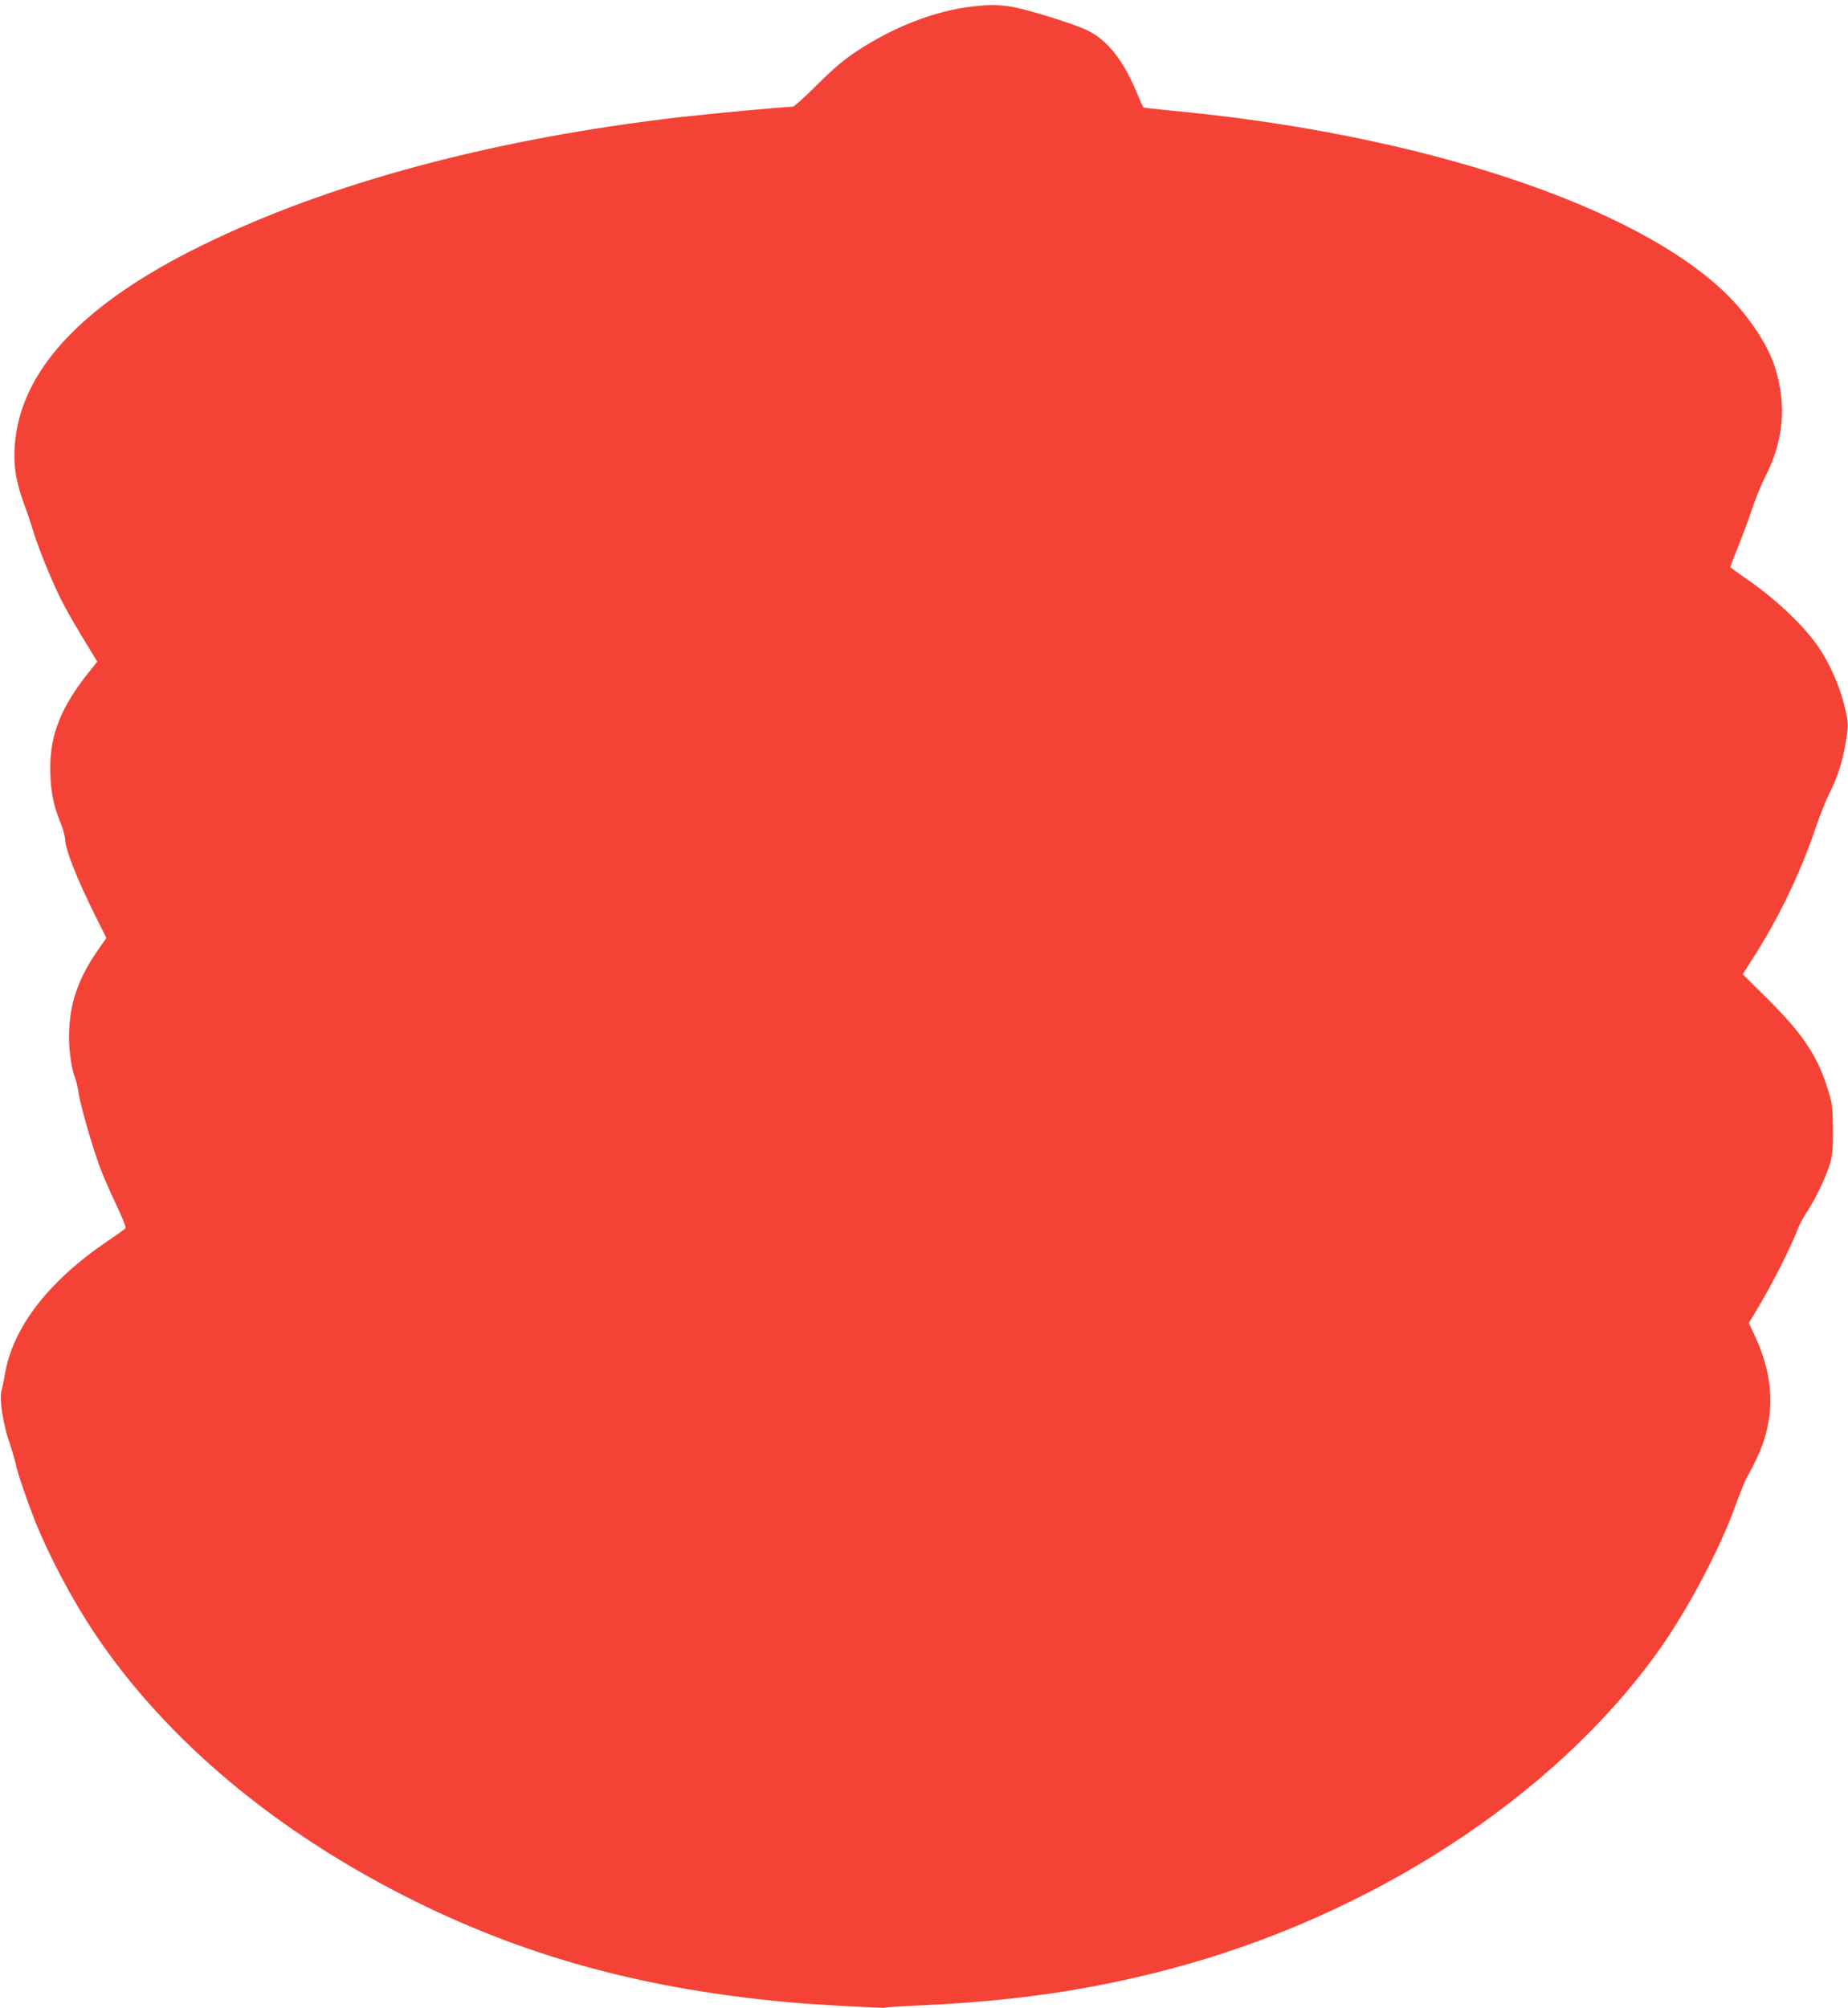
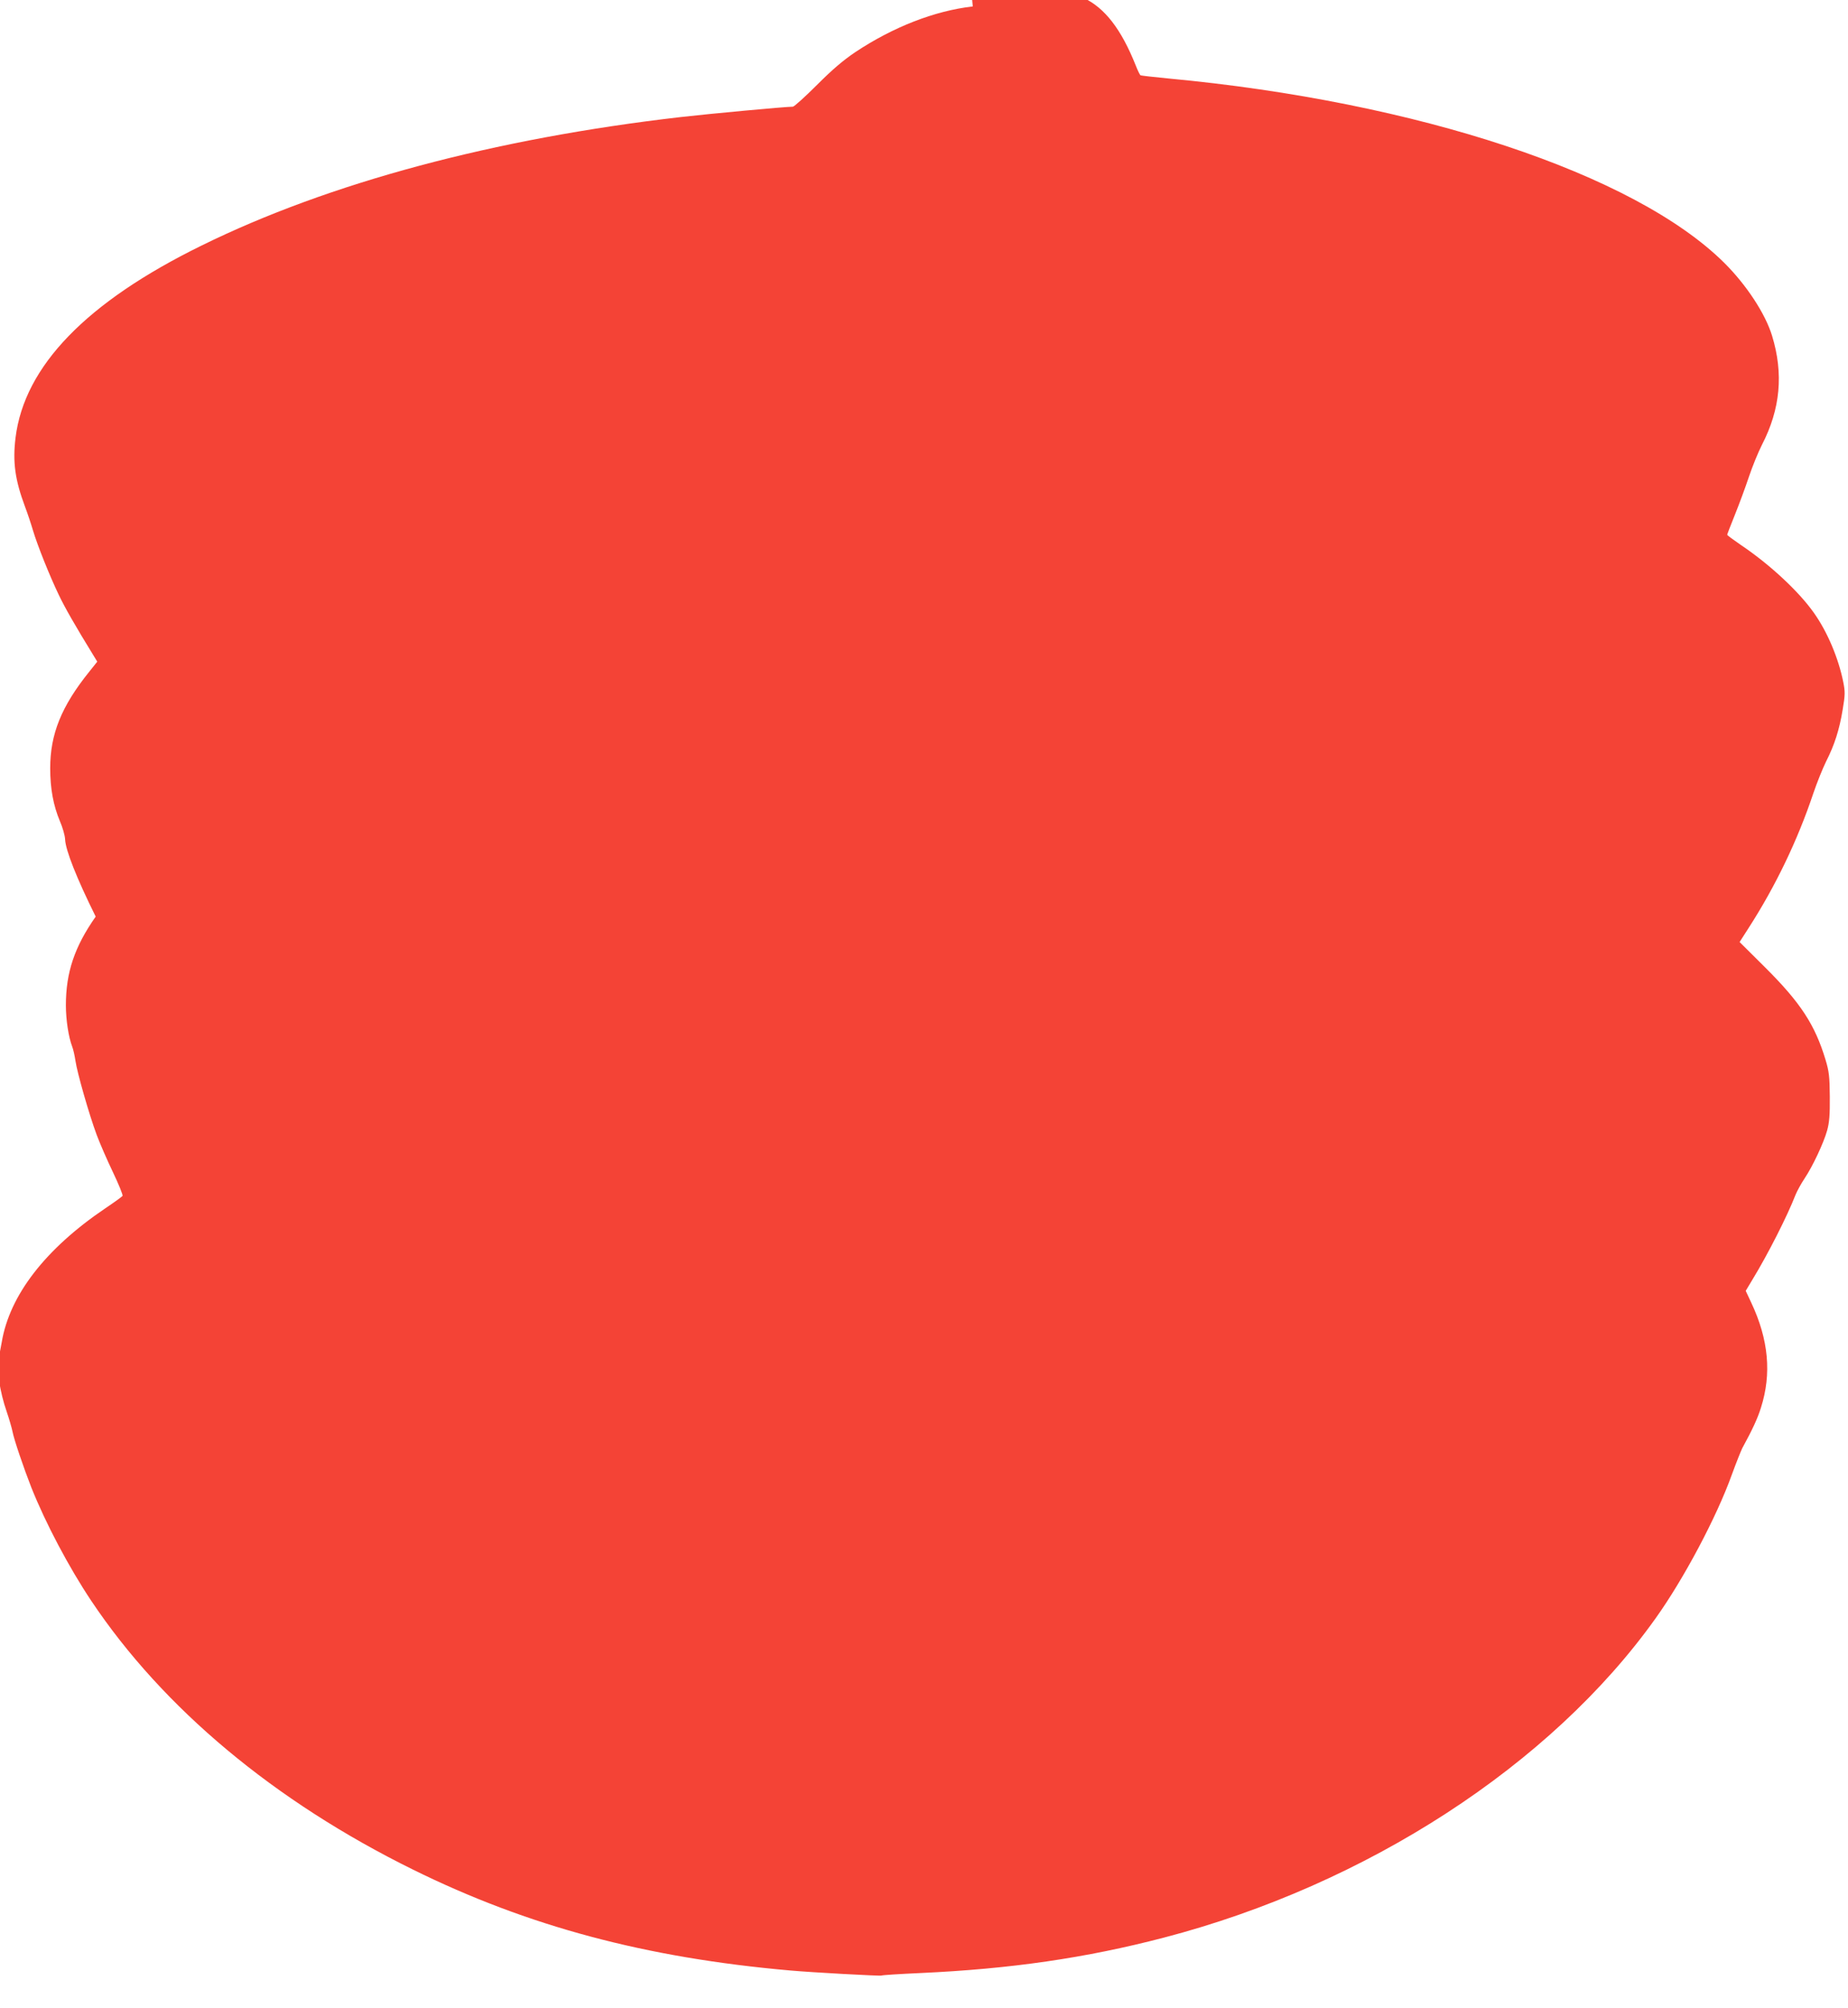
<svg xmlns="http://www.w3.org/2000/svg" version="1.0" width="1178pt" height="1280pt" viewBox="0 0 1178 1280" preserveAspectRatio="xMidYMid meet">
  <g transform="translate(0,1280) scale(0.1,-0.1)" fill="#f44336" stroke="none">
-     <path d="M6201 12759 c-244 -28 -507 -131 -747 -290 -79 -53 -147 -111 -247 -211 -76 -76 -145 -138 -153 -138 -47 0 -531 -45 -714 -66 -1189 -137 -2242 -419 -3055 -819 -734 -360 -1130 -769 -1186 -1225 -19 -155 -3 -269 60 -438 16 -42 39 -111 51 -152 29 -97 106 -289 164 -410 38 -80 101 -191 227 -396 l19 -31 -51 -64 c-178 -221 -249 -398 -249 -615 0 -131 20 -238 62 -338 17 -39 32 -91 33 -116 3 -69 74 -248 195 -492 l68 -136 -48 -69 c-135 -192 -190 -356 -190 -565 0 -94 17 -202 40 -263 7 -17 16 -58 21 -91 11 -76 86 -339 135 -471 20 -54 67 -162 104 -239 37 -78 65 -146 61 -151 -3 -5 -53 -41 -111 -80 -381 -258 -609 -553 -659 -853 -6 -36 -16 -84 -22 -107 -14 -54 11 -213 53 -333 16 -47 33 -105 38 -130 9 -49 71 -231 120 -356 91 -228 239 -508 382 -722 458 -685 1167 -1277 2051 -1713 732 -361 1483 -562 2407 -643 134 -12 572 -36 579 -32 4 3 115 10 247 16 575 26 1057 96 1554 226 1291 337 2467 1100 3133 2034 179 250 389 645 486 915 28 77 59 154 67 170 64 117 98 190 119 258 69 216 49 434 -61 668 l-36 77 45 75 c95 156 220 401 273 538 10 24 35 70 57 103 51 76 121 224 144 306 14 51 18 97 17 215 -1 130 -5 162 -27 235 -67 223 -159 364 -384 588 l-164 163 59 92 c171 266 311 557 411 856 23 68 60 159 81 202 54 106 85 203 106 331 16 94 16 115 4 175 -30 151 -101 321 -188 443 -96 136 -281 308 -464 431 -48 33 -88 62 -88 66 0 3 22 60 49 127 27 67 67 175 89 241 22 66 60 159 84 206 117 227 138 452 64 694 -43 141 -164 325 -305 465 -573 568 -1958 1027 -3545 1175 -93 9 -172 18 -176 20 -4 3 -18 31 -30 62 -92 231 -197 368 -334 432 -90 43 -400 138 -490 150 -87 12 -128 12 -235 0z" />
+     <path d="M6201 12759 c-244 -28 -507 -131 -747 -290 -79 -53 -147 -111 -247 -211 -76 -76 -145 -138 -153 -138 -47 0 -531 -45 -714 -66 -1189 -137 -2242 -419 -3055 -819 -734 -360 -1130 -769 -1186 -1225 -19 -155 -3 -269 60 -438 16 -42 39 -111 51 -152 29 -97 106 -289 164 -410 38 -80 101 -191 227 -396 l19 -31 -51 -64 c-178 -221 -249 -398 -249 -615 0 -131 20 -238 62 -338 17 -39 32 -91 33 -116 3 -69 74 -248 195 -492 c-135 -192 -190 -356 -190 -565 0 -94 17 -202 40 -263 7 -17 16 -58 21 -91 11 -76 86 -339 135 -471 20 -54 67 -162 104 -239 37 -78 65 -146 61 -151 -3 -5 -53 -41 -111 -80 -381 -258 -609 -553 -659 -853 -6 -36 -16 -84 -22 -107 -14 -54 11 -213 53 -333 16 -47 33 -105 38 -130 9 -49 71 -231 120 -356 91 -228 239 -508 382 -722 458 -685 1167 -1277 2051 -1713 732 -361 1483 -562 2407 -643 134 -12 572 -36 579 -32 4 3 115 10 247 16 575 26 1057 96 1554 226 1291 337 2467 1100 3133 2034 179 250 389 645 486 915 28 77 59 154 67 170 64 117 98 190 119 258 69 216 49 434 -61 668 l-36 77 45 75 c95 156 220 401 273 538 10 24 35 70 57 103 51 76 121 224 144 306 14 51 18 97 17 215 -1 130 -5 162 -27 235 -67 223 -159 364 -384 588 l-164 163 59 92 c171 266 311 557 411 856 23 68 60 159 81 202 54 106 85 203 106 331 16 94 16 115 4 175 -30 151 -101 321 -188 443 -96 136 -281 308 -464 431 -48 33 -88 62 -88 66 0 3 22 60 49 127 27 67 67 175 89 241 22 66 60 159 84 206 117 227 138 452 64 694 -43 141 -164 325 -305 465 -573 568 -1958 1027 -3545 1175 -93 9 -172 18 -176 20 -4 3 -18 31 -30 62 -92 231 -197 368 -334 432 -90 43 -400 138 -490 150 -87 12 -128 12 -235 0z" />
  </g>
</svg>